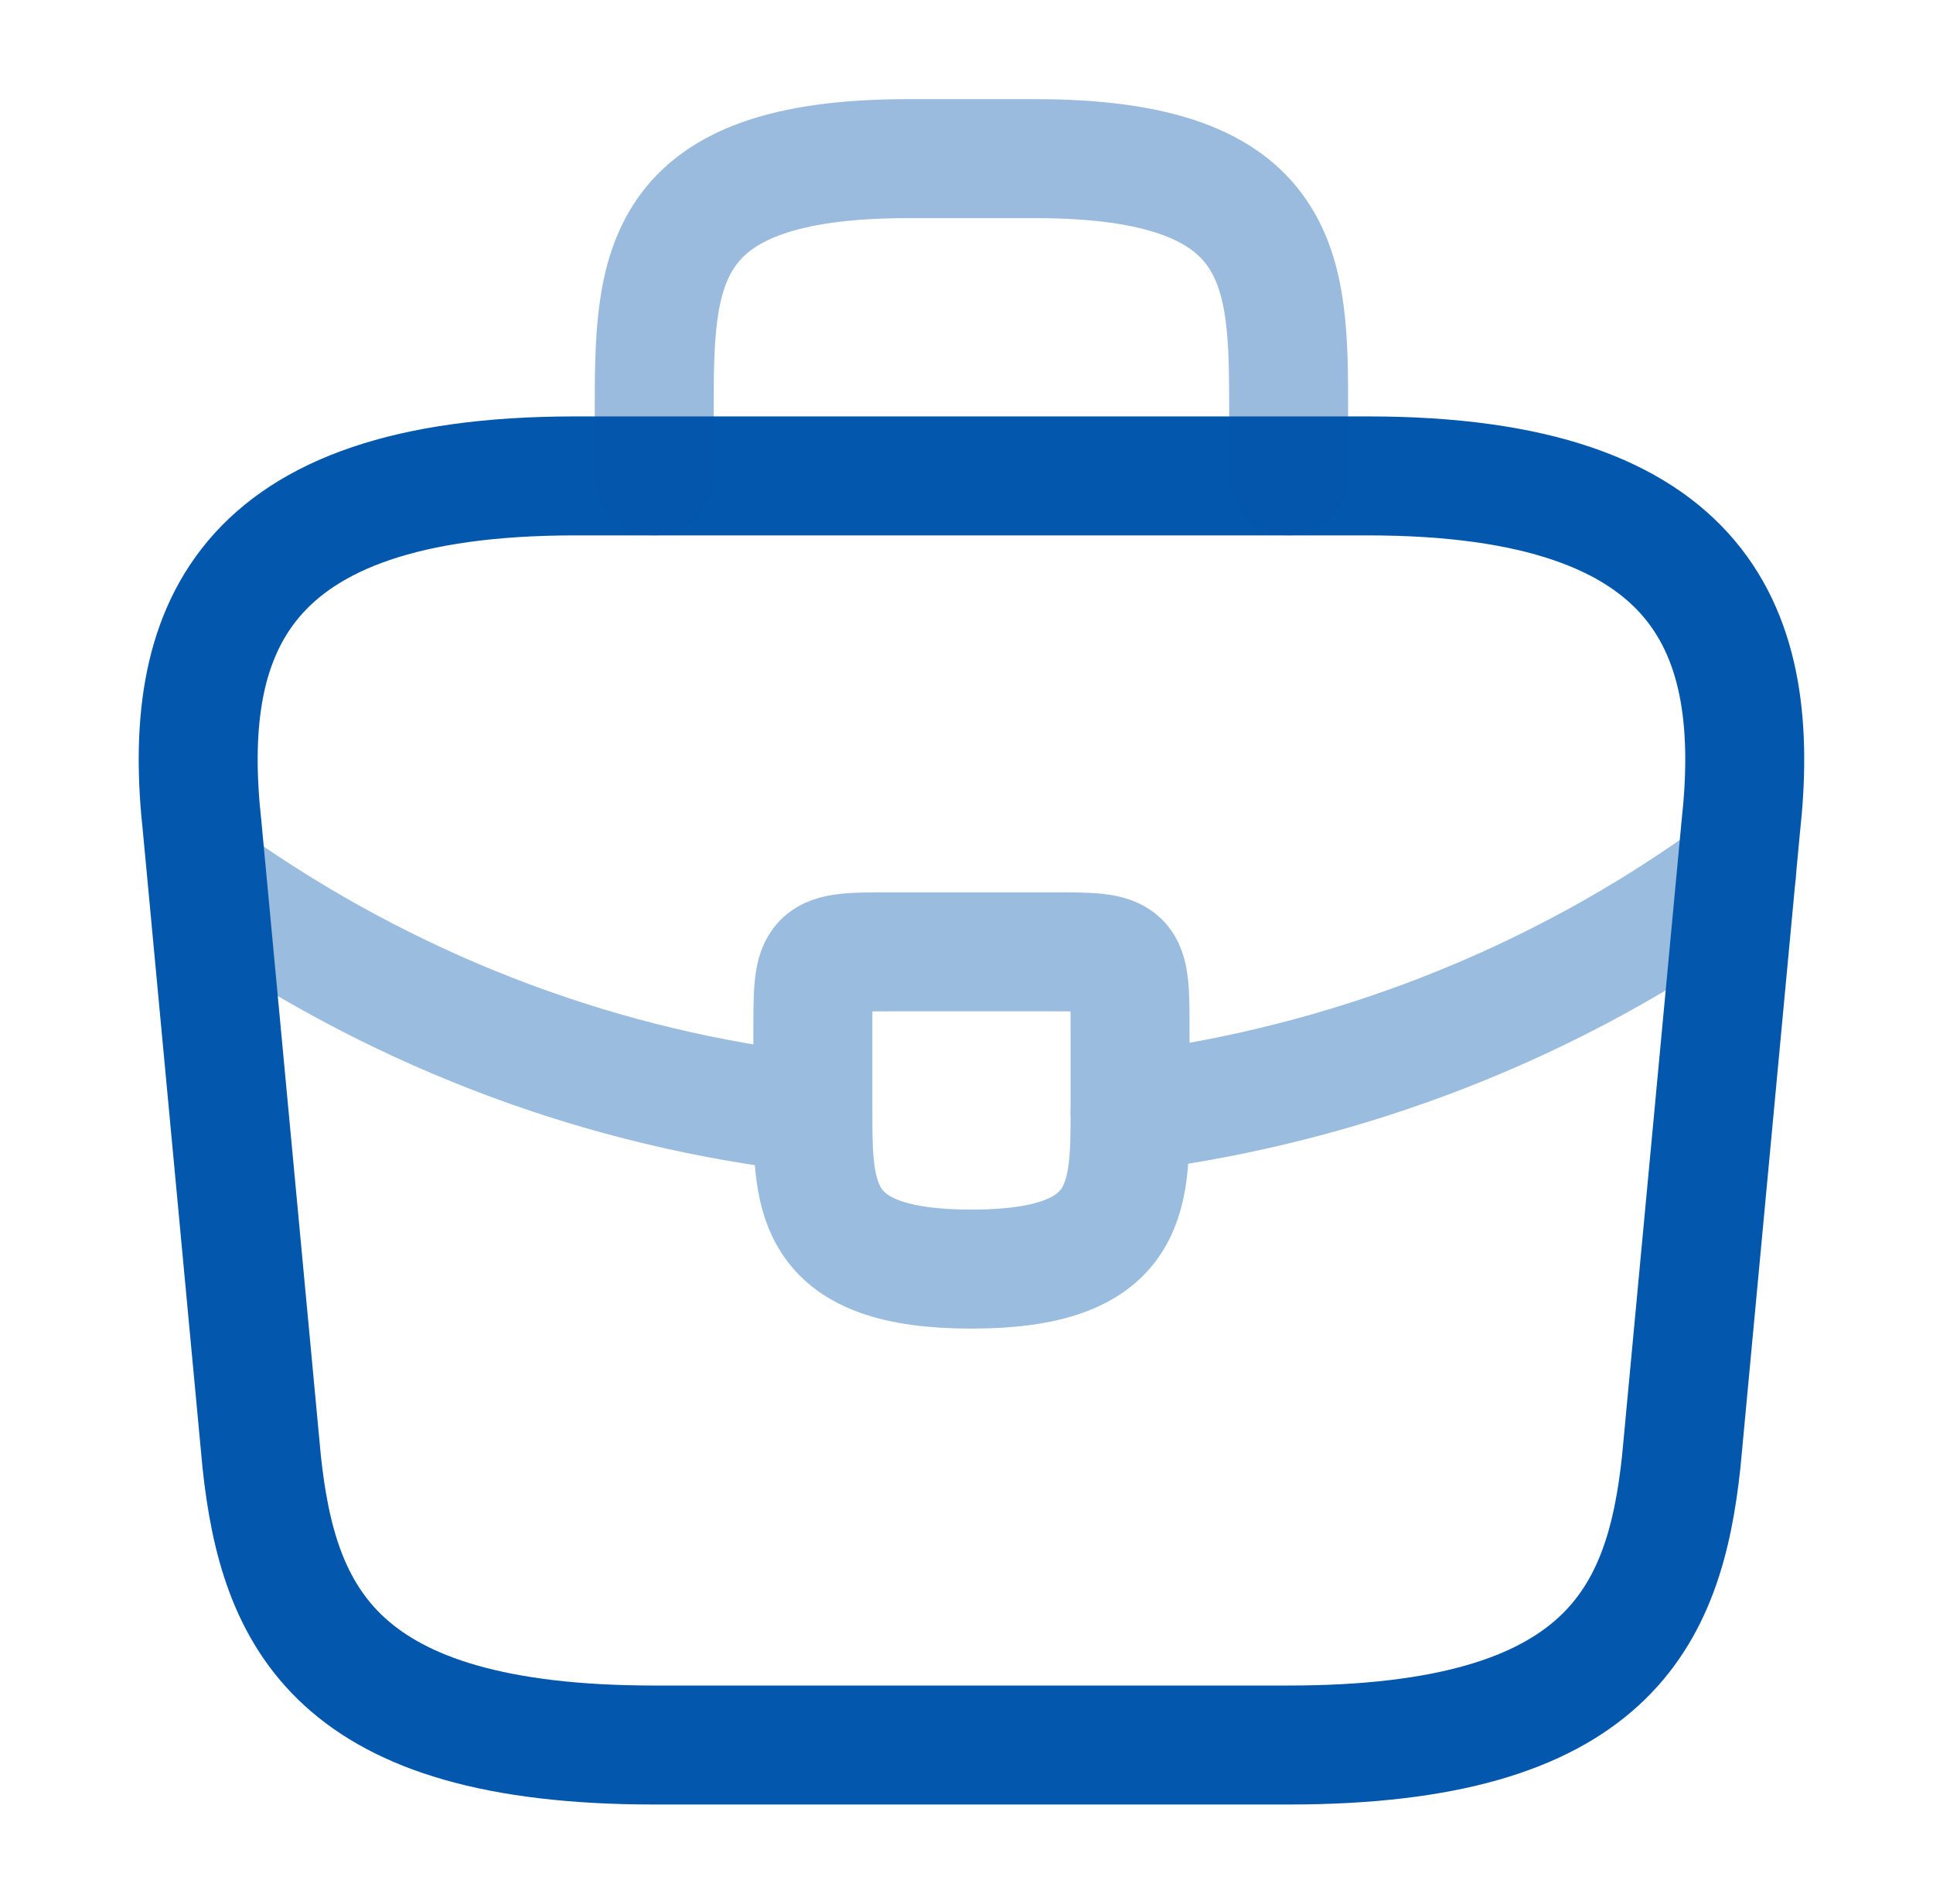
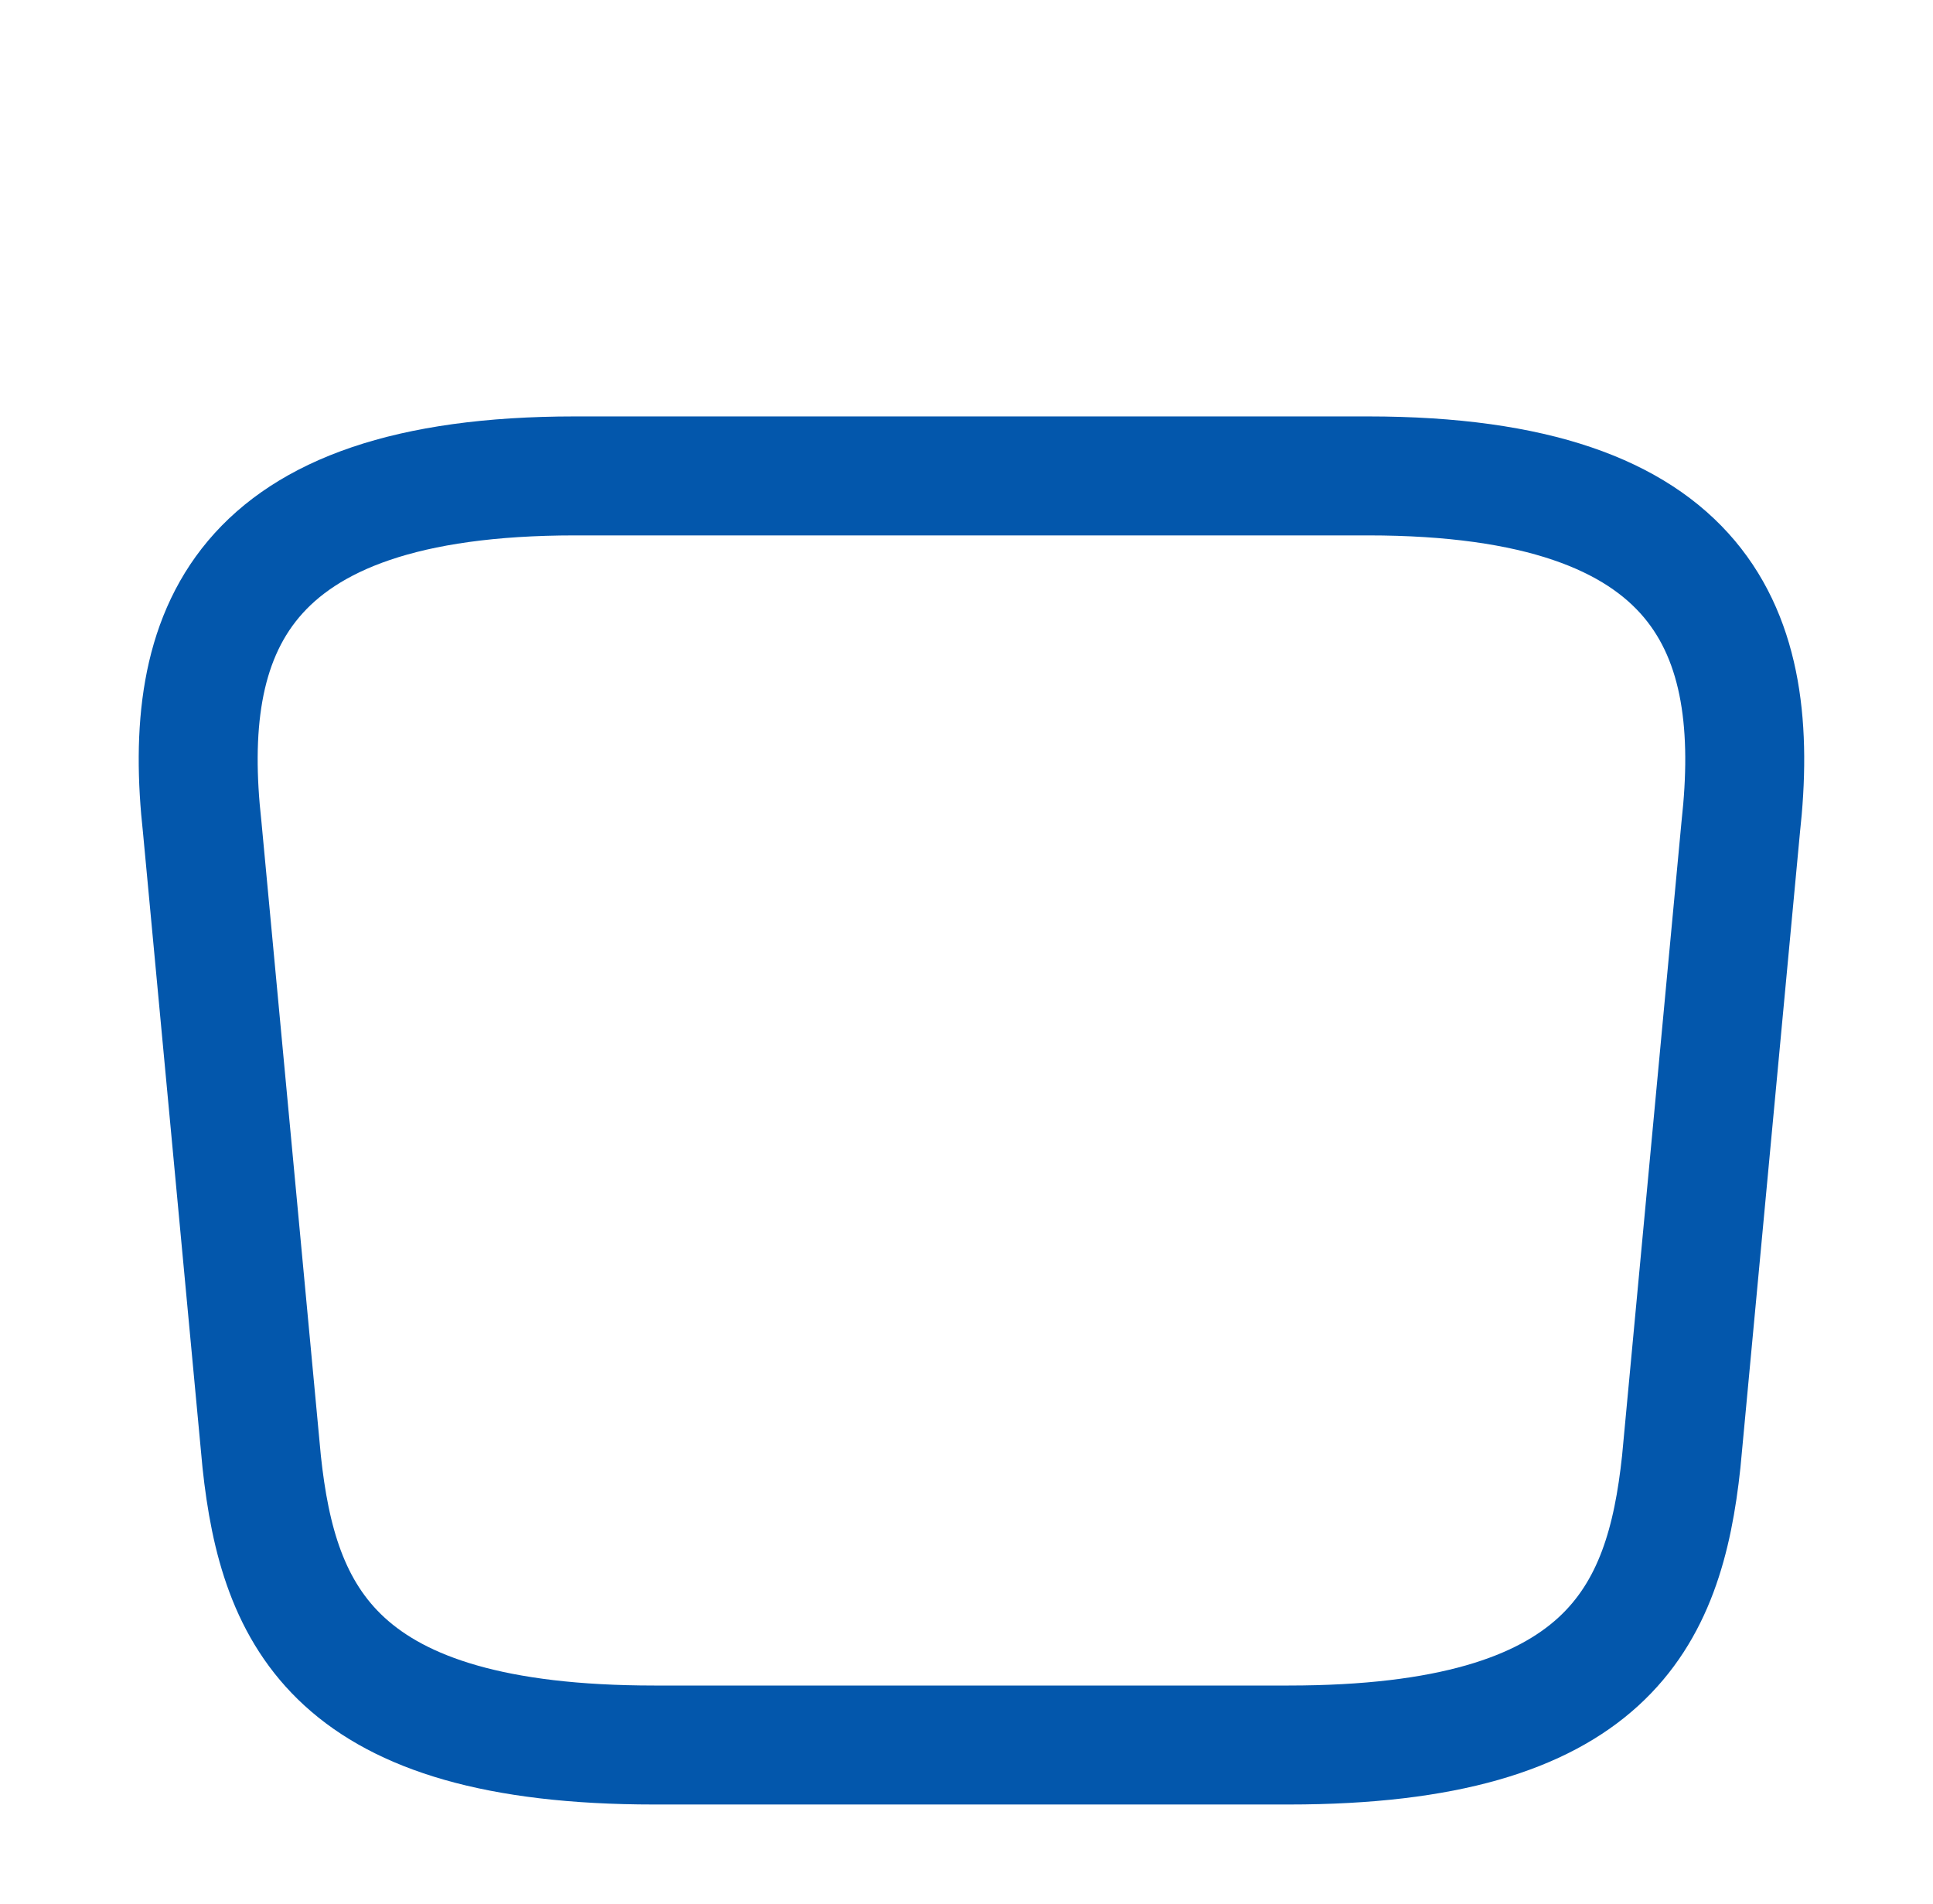
<svg xmlns="http://www.w3.org/2000/svg" width="65" height="64" viewBox="0 0 65 64" fill="none">
  <path d="M22 58.667H43.334C54.054 58.667 55.974 54.373 56.534 49.147L58.534 27.813C59.254 21.307 57.387 16 46 16H19.334C7.947 16 6.08 21.307 6.8 27.813L8.8 49.147C9.36 54.373 11.28 58.667 22 58.667Z" stroke="#0357AC" stroke-width="4" stroke-miterlimit="10" stroke-linecap="round" stroke-linejoin="round" />
-   <path opacity="0.4" d="M22 16V13.867C22 9.147 22 5.333 30.533 5.333H34.8C43.333 5.333 43.333 9.147 43.333 13.867V16" stroke="#0357AC" stroke-width="4" stroke-miterlimit="10" stroke-linecap="round" stroke-linejoin="round" />
  <g opacity="0.4">
-     <path d="M38 34.667V37.333C38 37.36 38 37.36 38 37.387C38 40.293 37.974 42.667 32.667 42.667C27.387 42.667 27.334 40.32 27.334 37.413V34.667C27.334 32 27.334 32 30 32H35.334C38 32 38 32 38 34.667Z" stroke="#0357AC" stroke-width="4" stroke-miterlimit="10" stroke-linecap="round" stroke-linejoin="round" />
-     <path d="M58.4 29.333C52.24 33.813 45.2 36.48 38 37.387" stroke="#0357AC" stroke-width="4" stroke-miterlimit="10" stroke-linecap="round" stroke-linejoin="round" />
-     <path d="M7.651 30.052C13.651 34.159 20.424 36.639 27.331 37.412" stroke="#0357AC" stroke-width="4" stroke-miterlimit="10" stroke-linecap="round" stroke-linejoin="round" />
-   </g>
+     </g>
</svg>